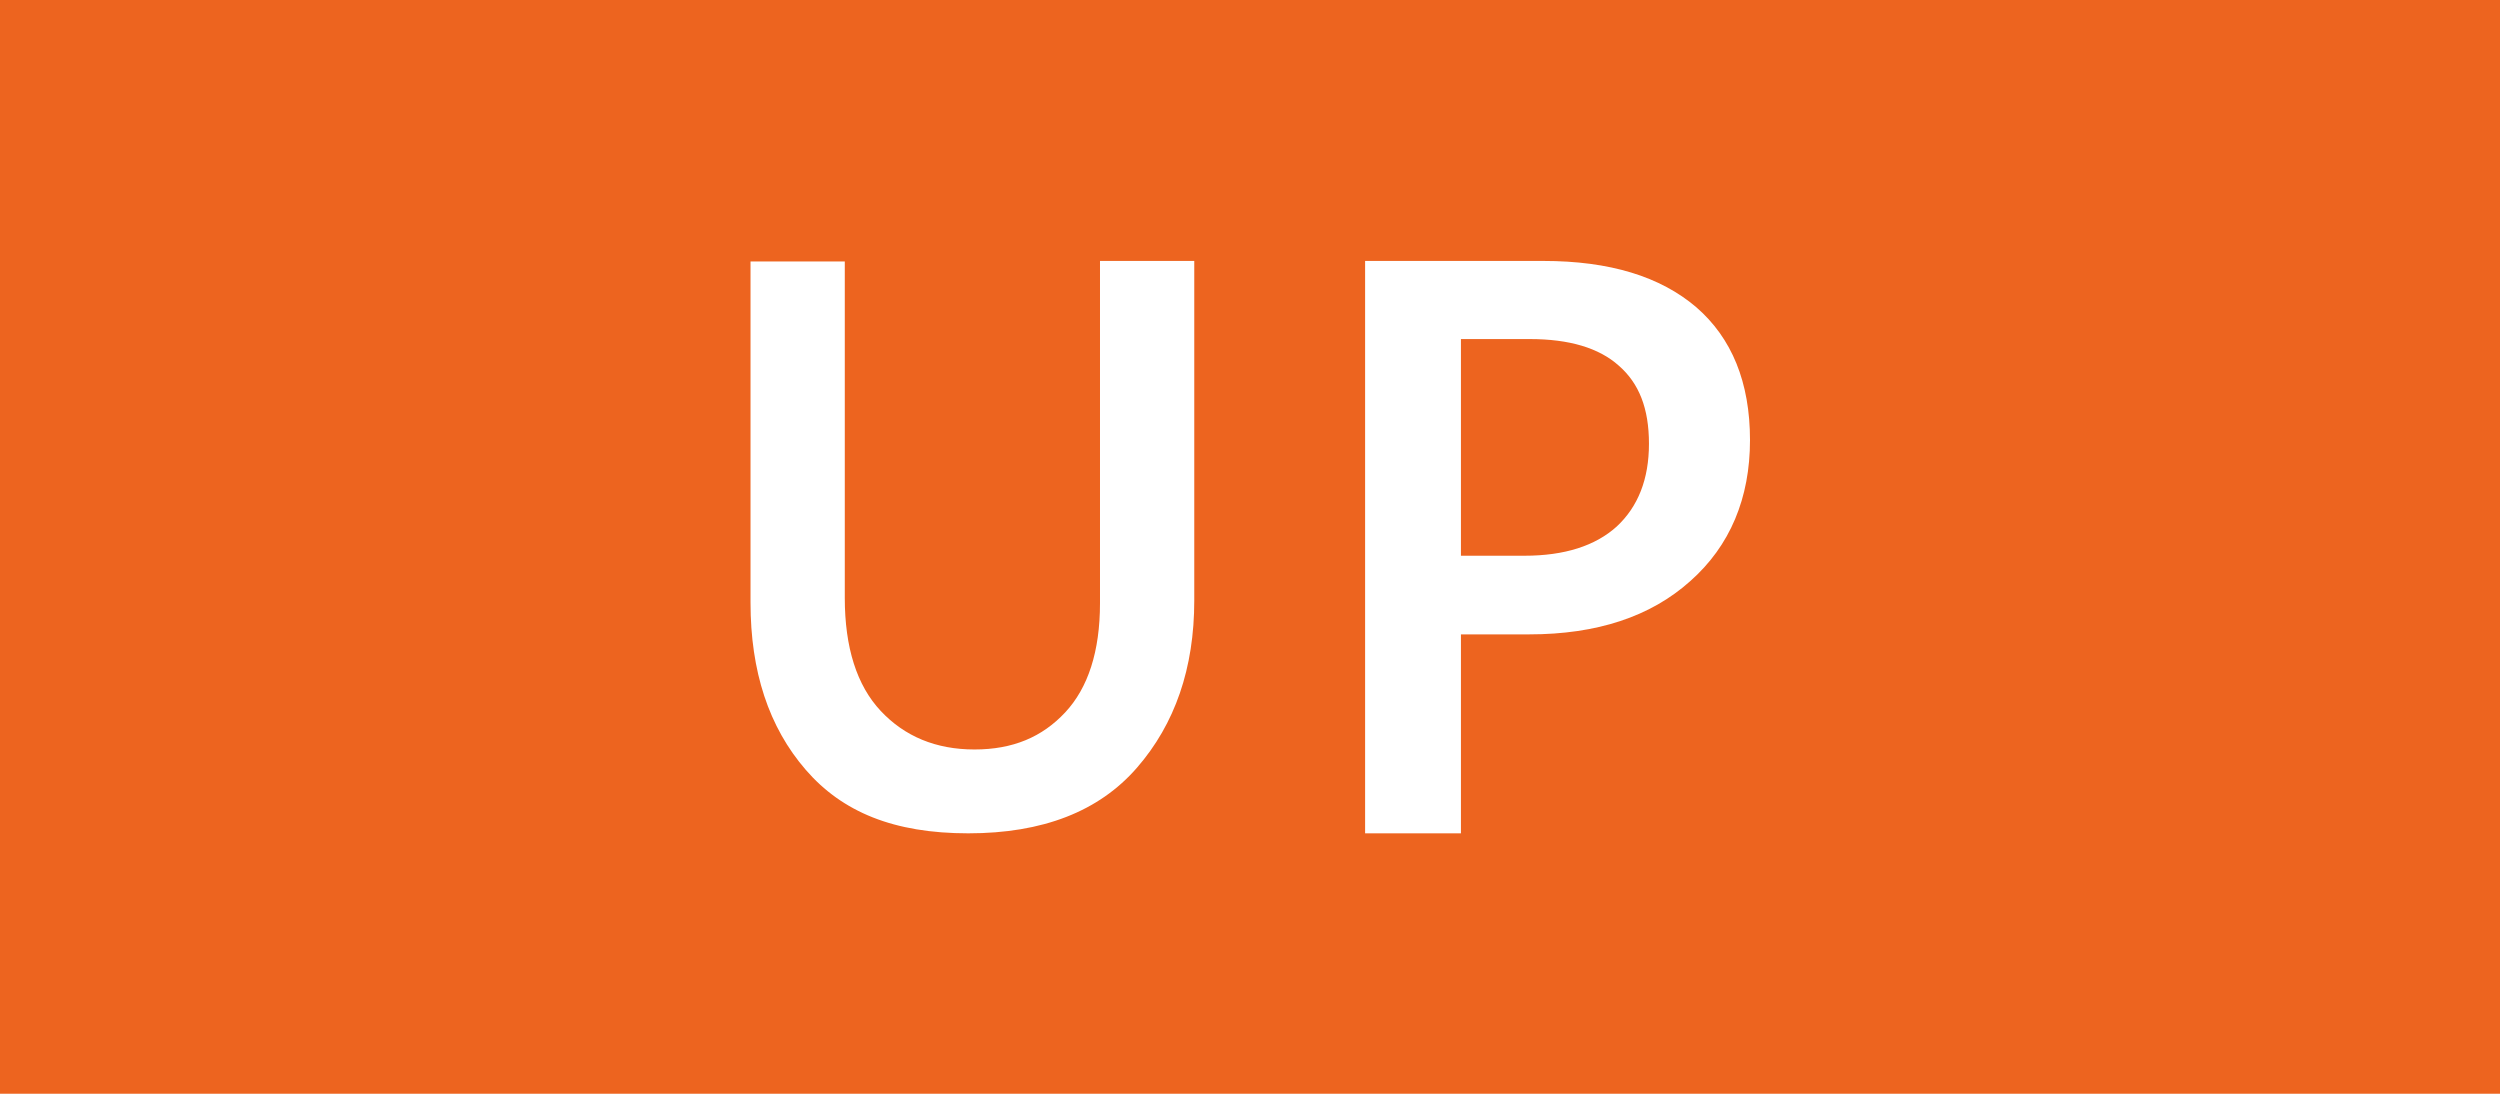
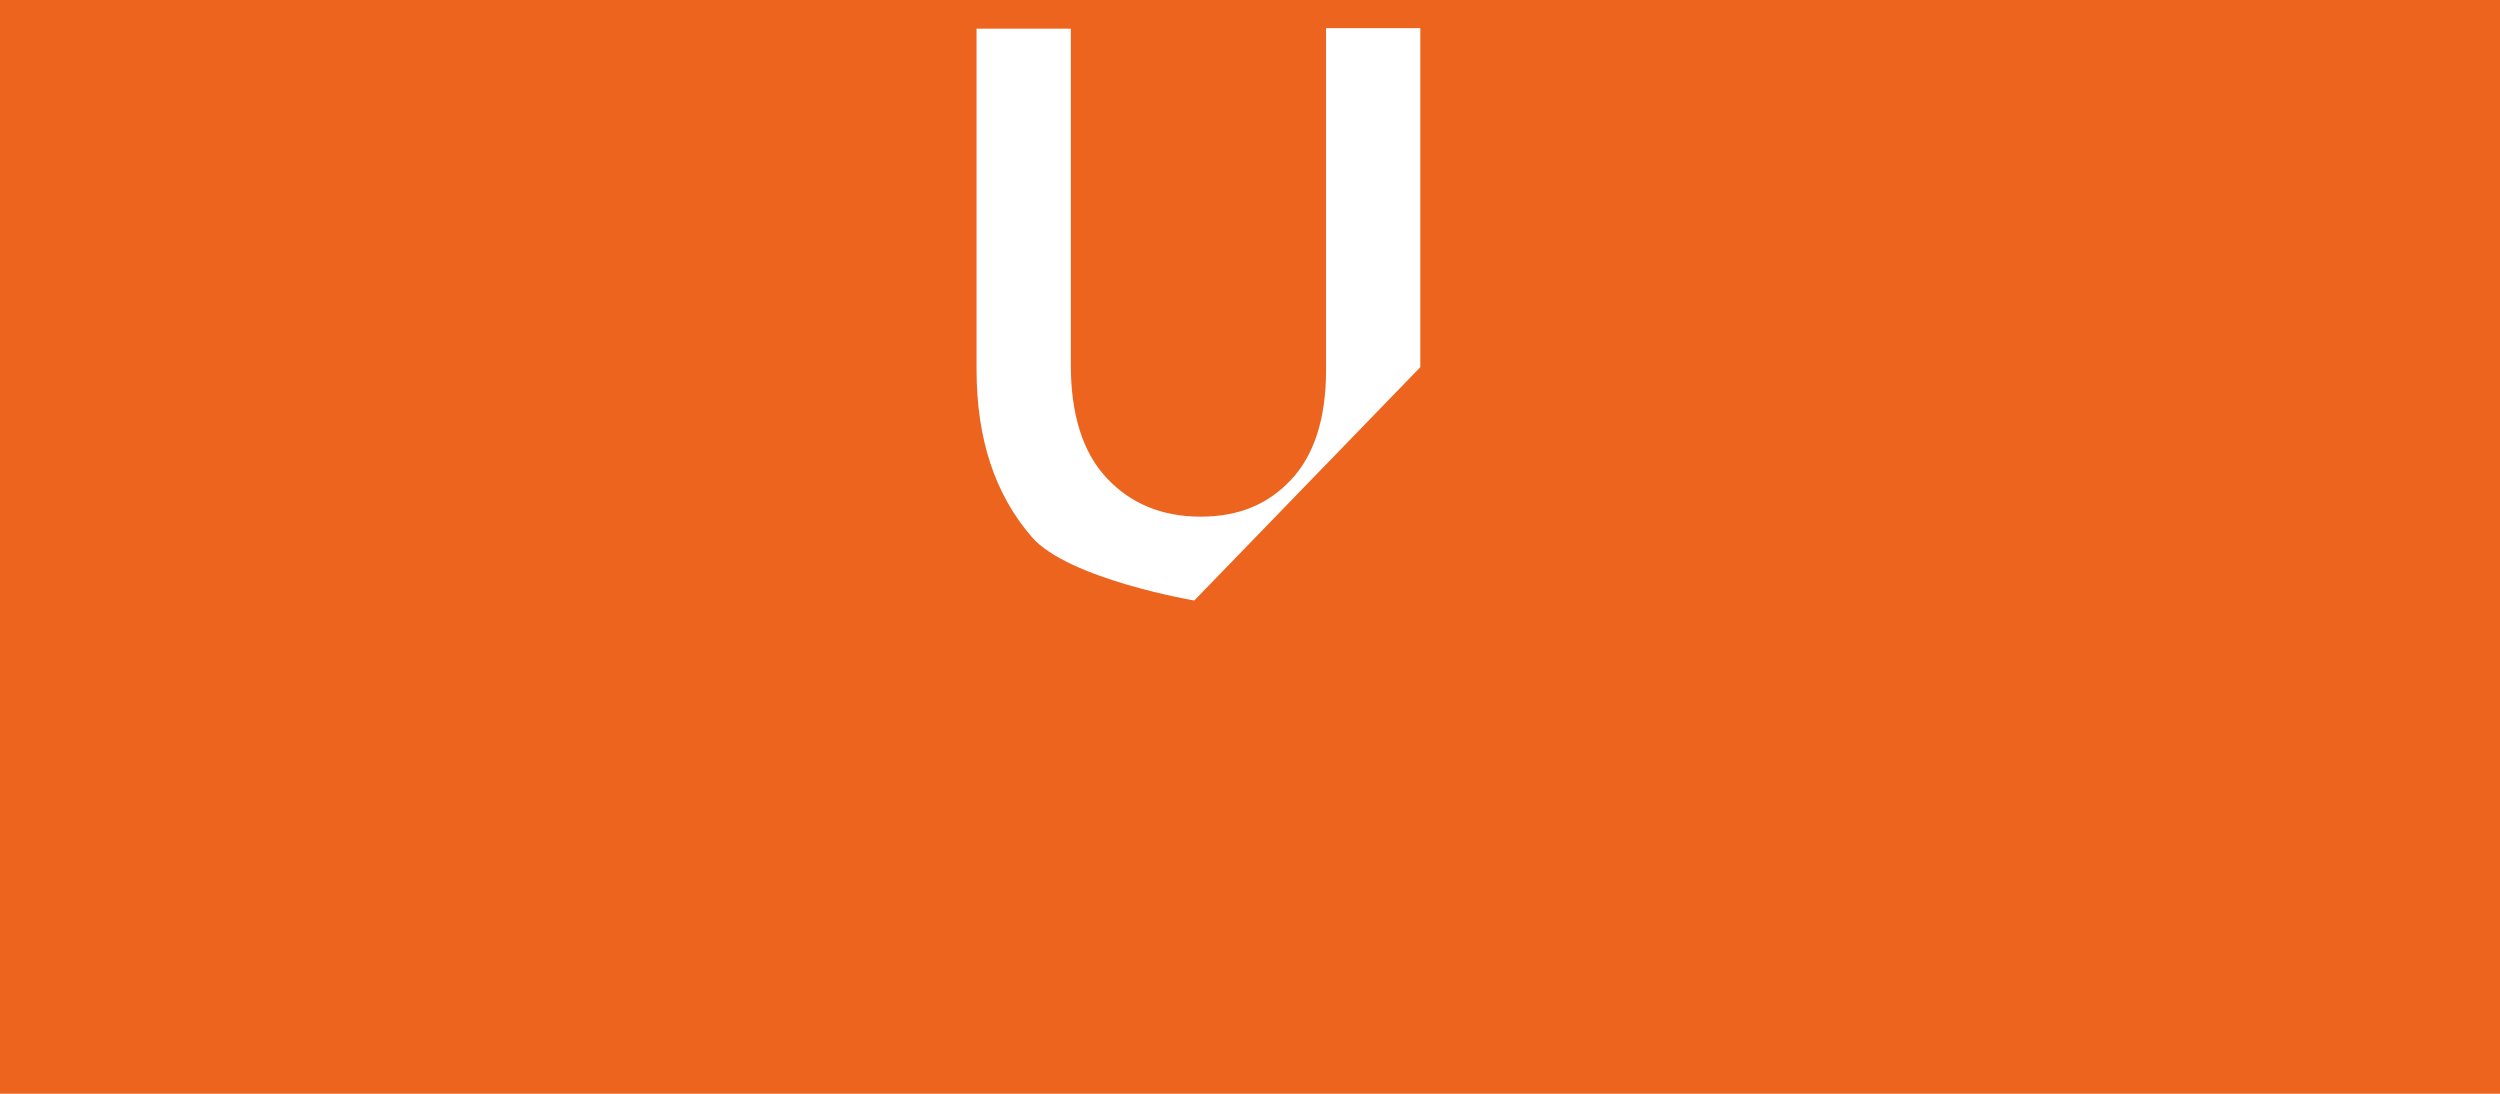
<svg xmlns="http://www.w3.org/2000/svg" id="icon_txt_up" viewBox="0 0 48 21">
  <rect width="48" height="21" fill="#ed641f" />
  <g id="ol_Segoe_UI_Variable_Semibold_Display" data-name="ol_Segoe UI Variable　Semibold Display">
-     <path d="M22.93,11.53c0,1.3-.37,2.37-1.1,3.21-.73.84-1.81,1.26-3.24,1.26s-2.42-.41-3.12-1.22c-.71-.82-1.06-1.89-1.06-3.21v-6.55h1.81v6.46c0,.95.23,1.68.69,2.17s1.06.74,1.8.74,1.3-.24,1.74-.71.67-1.17.67-2.1v-6.57h1.81v6.51Z" fill="#fff" />
-     <path d="M28.05,12.17v3.83h-1.84V5.01h3.42c1.28,0,2.25.3,2.94.89.68.59,1.03,1.44,1.03,2.55s-.38,2.03-1.15,2.71c-.76.68-1.79,1.02-3.09,1.02h-1.31ZM28.05,6.5v4.17h1.22c.77,0,1.36-.19,1.77-.56.41-.38.62-.91.62-1.59s-.19-1.16-.58-1.5c-.38-.34-.95-.51-1.71-.51h-1.32Z" fill="#fff" />
+     <path d="M22.93,11.53s-2.42-.41-3.12-1.22c-.71-.82-1.06-1.89-1.06-3.21v-6.55h1.81v6.46c0,.95.23,1.68.69,2.17s1.06.74,1.8.74,1.3-.24,1.74-.71.67-1.17.67-2.1v-6.57h1.81v6.51Z" fill="#fff" />
  </g>
</svg>